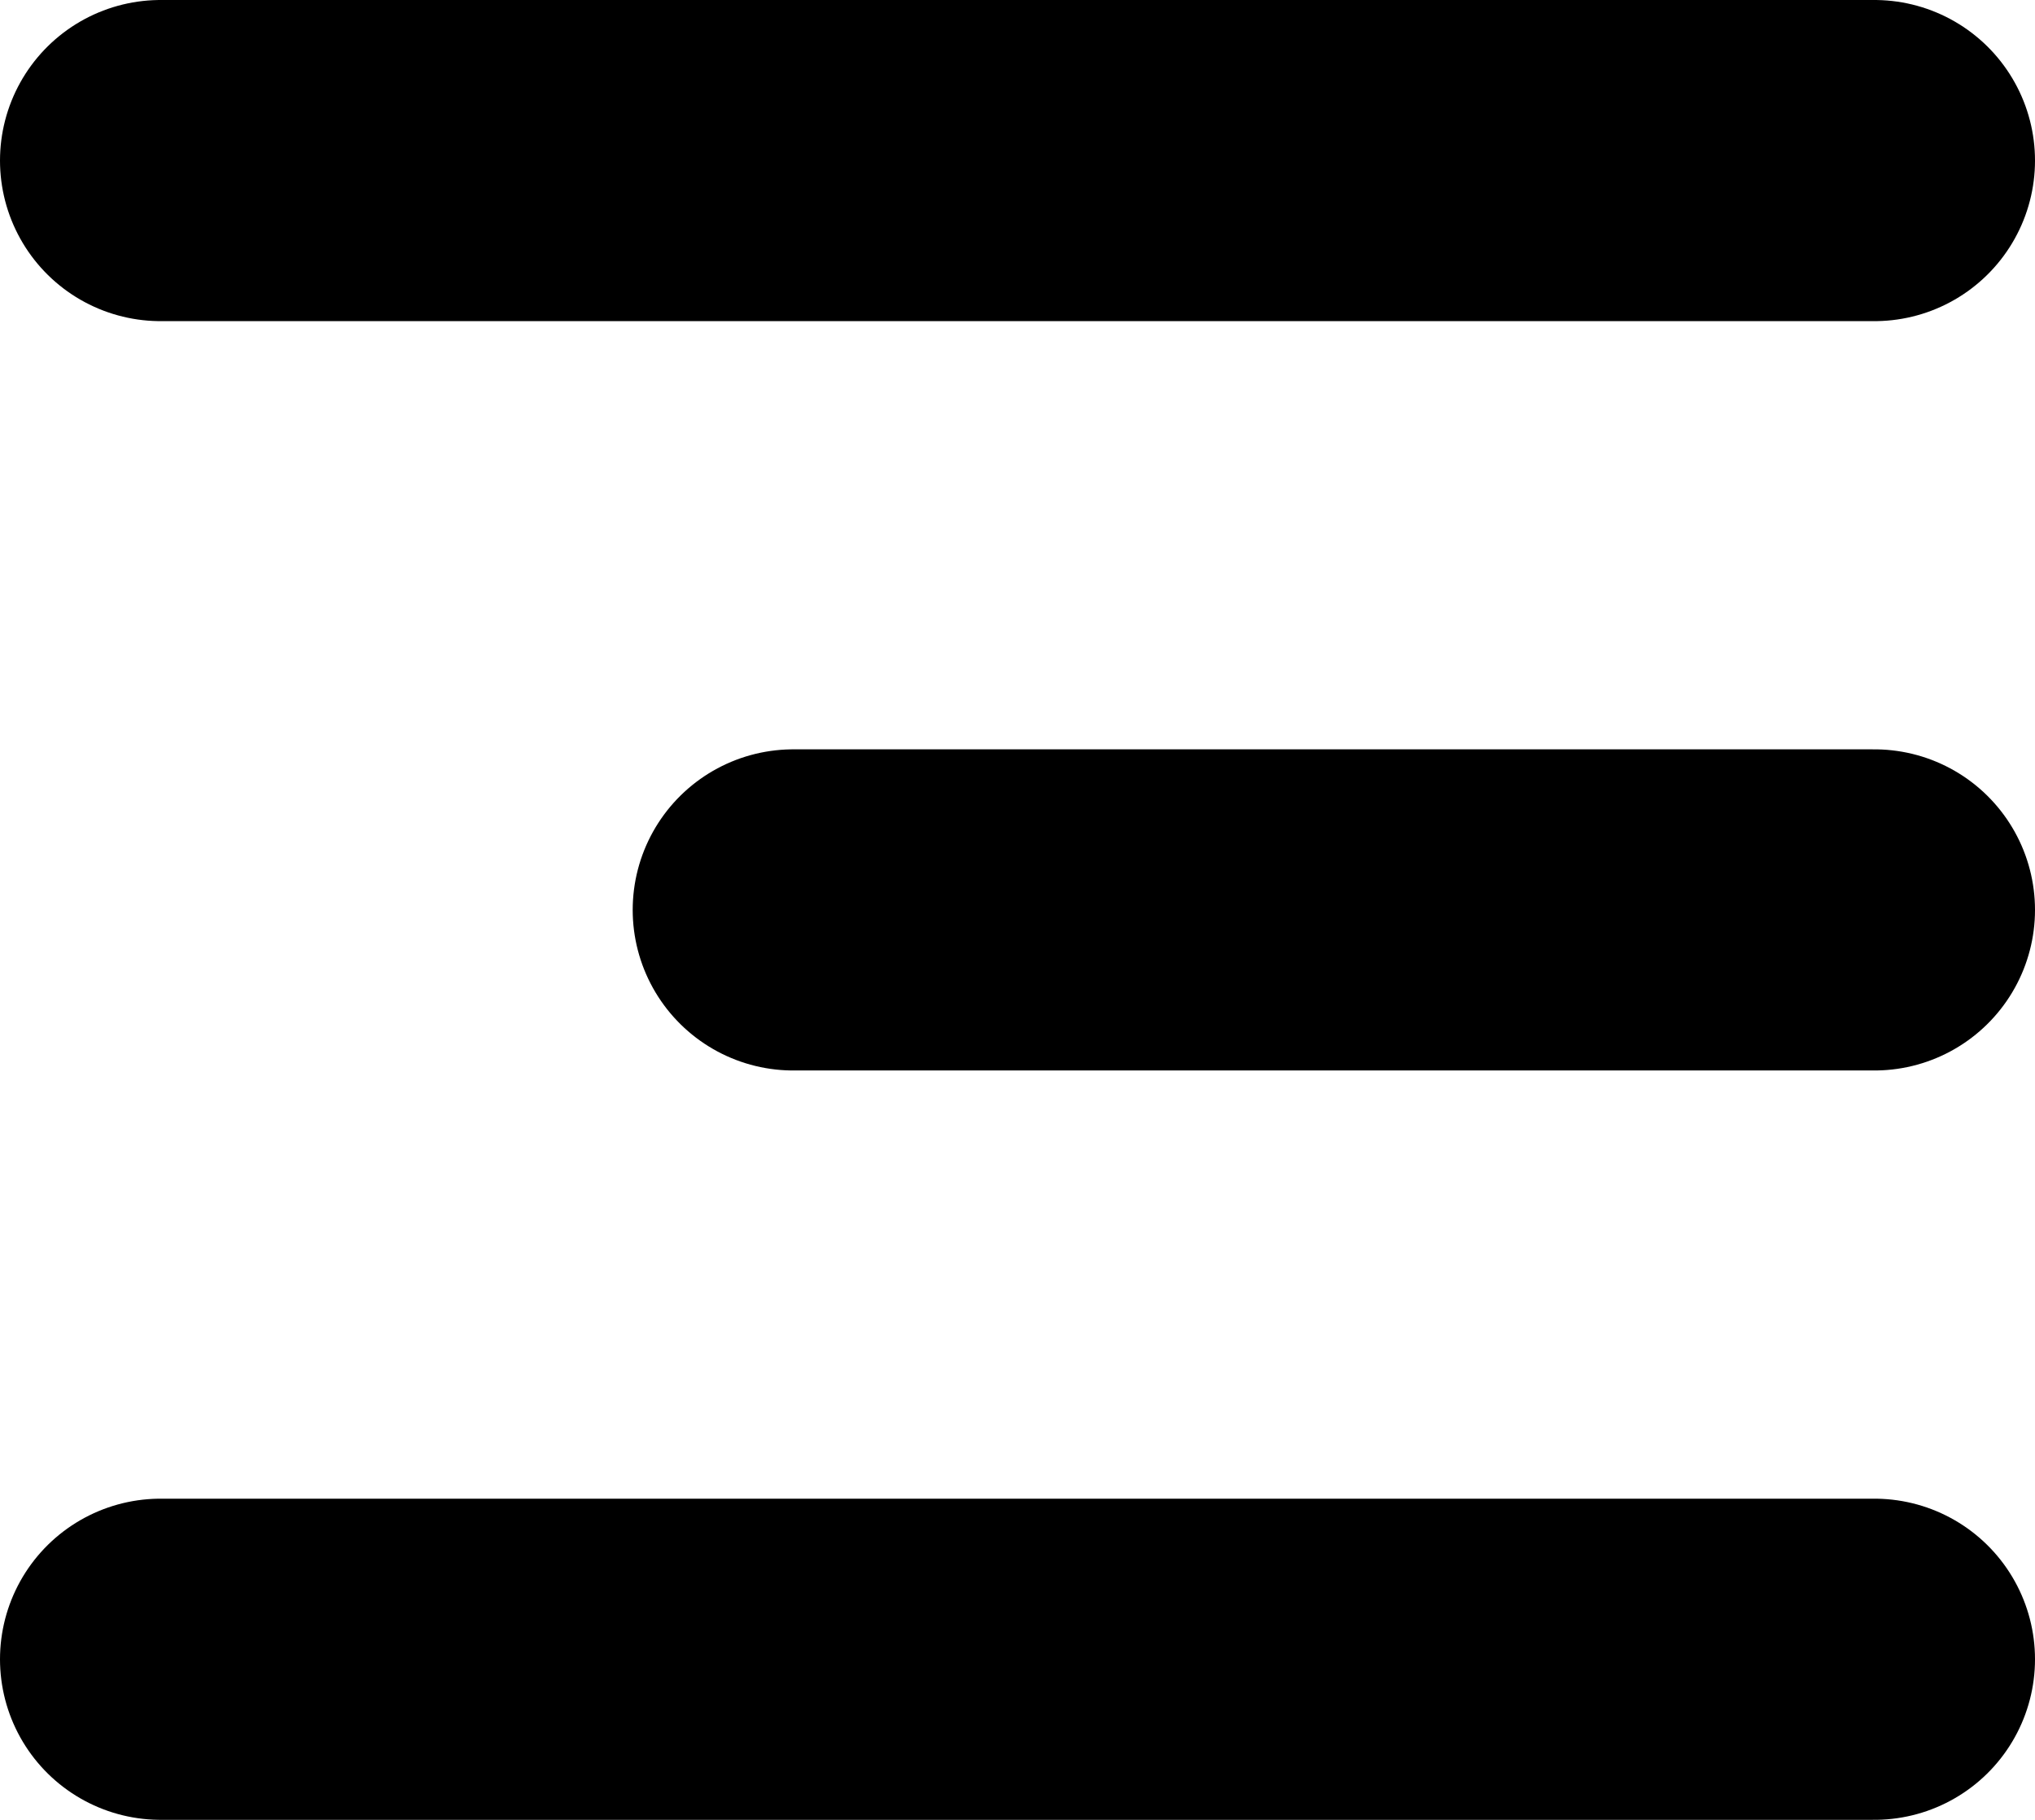
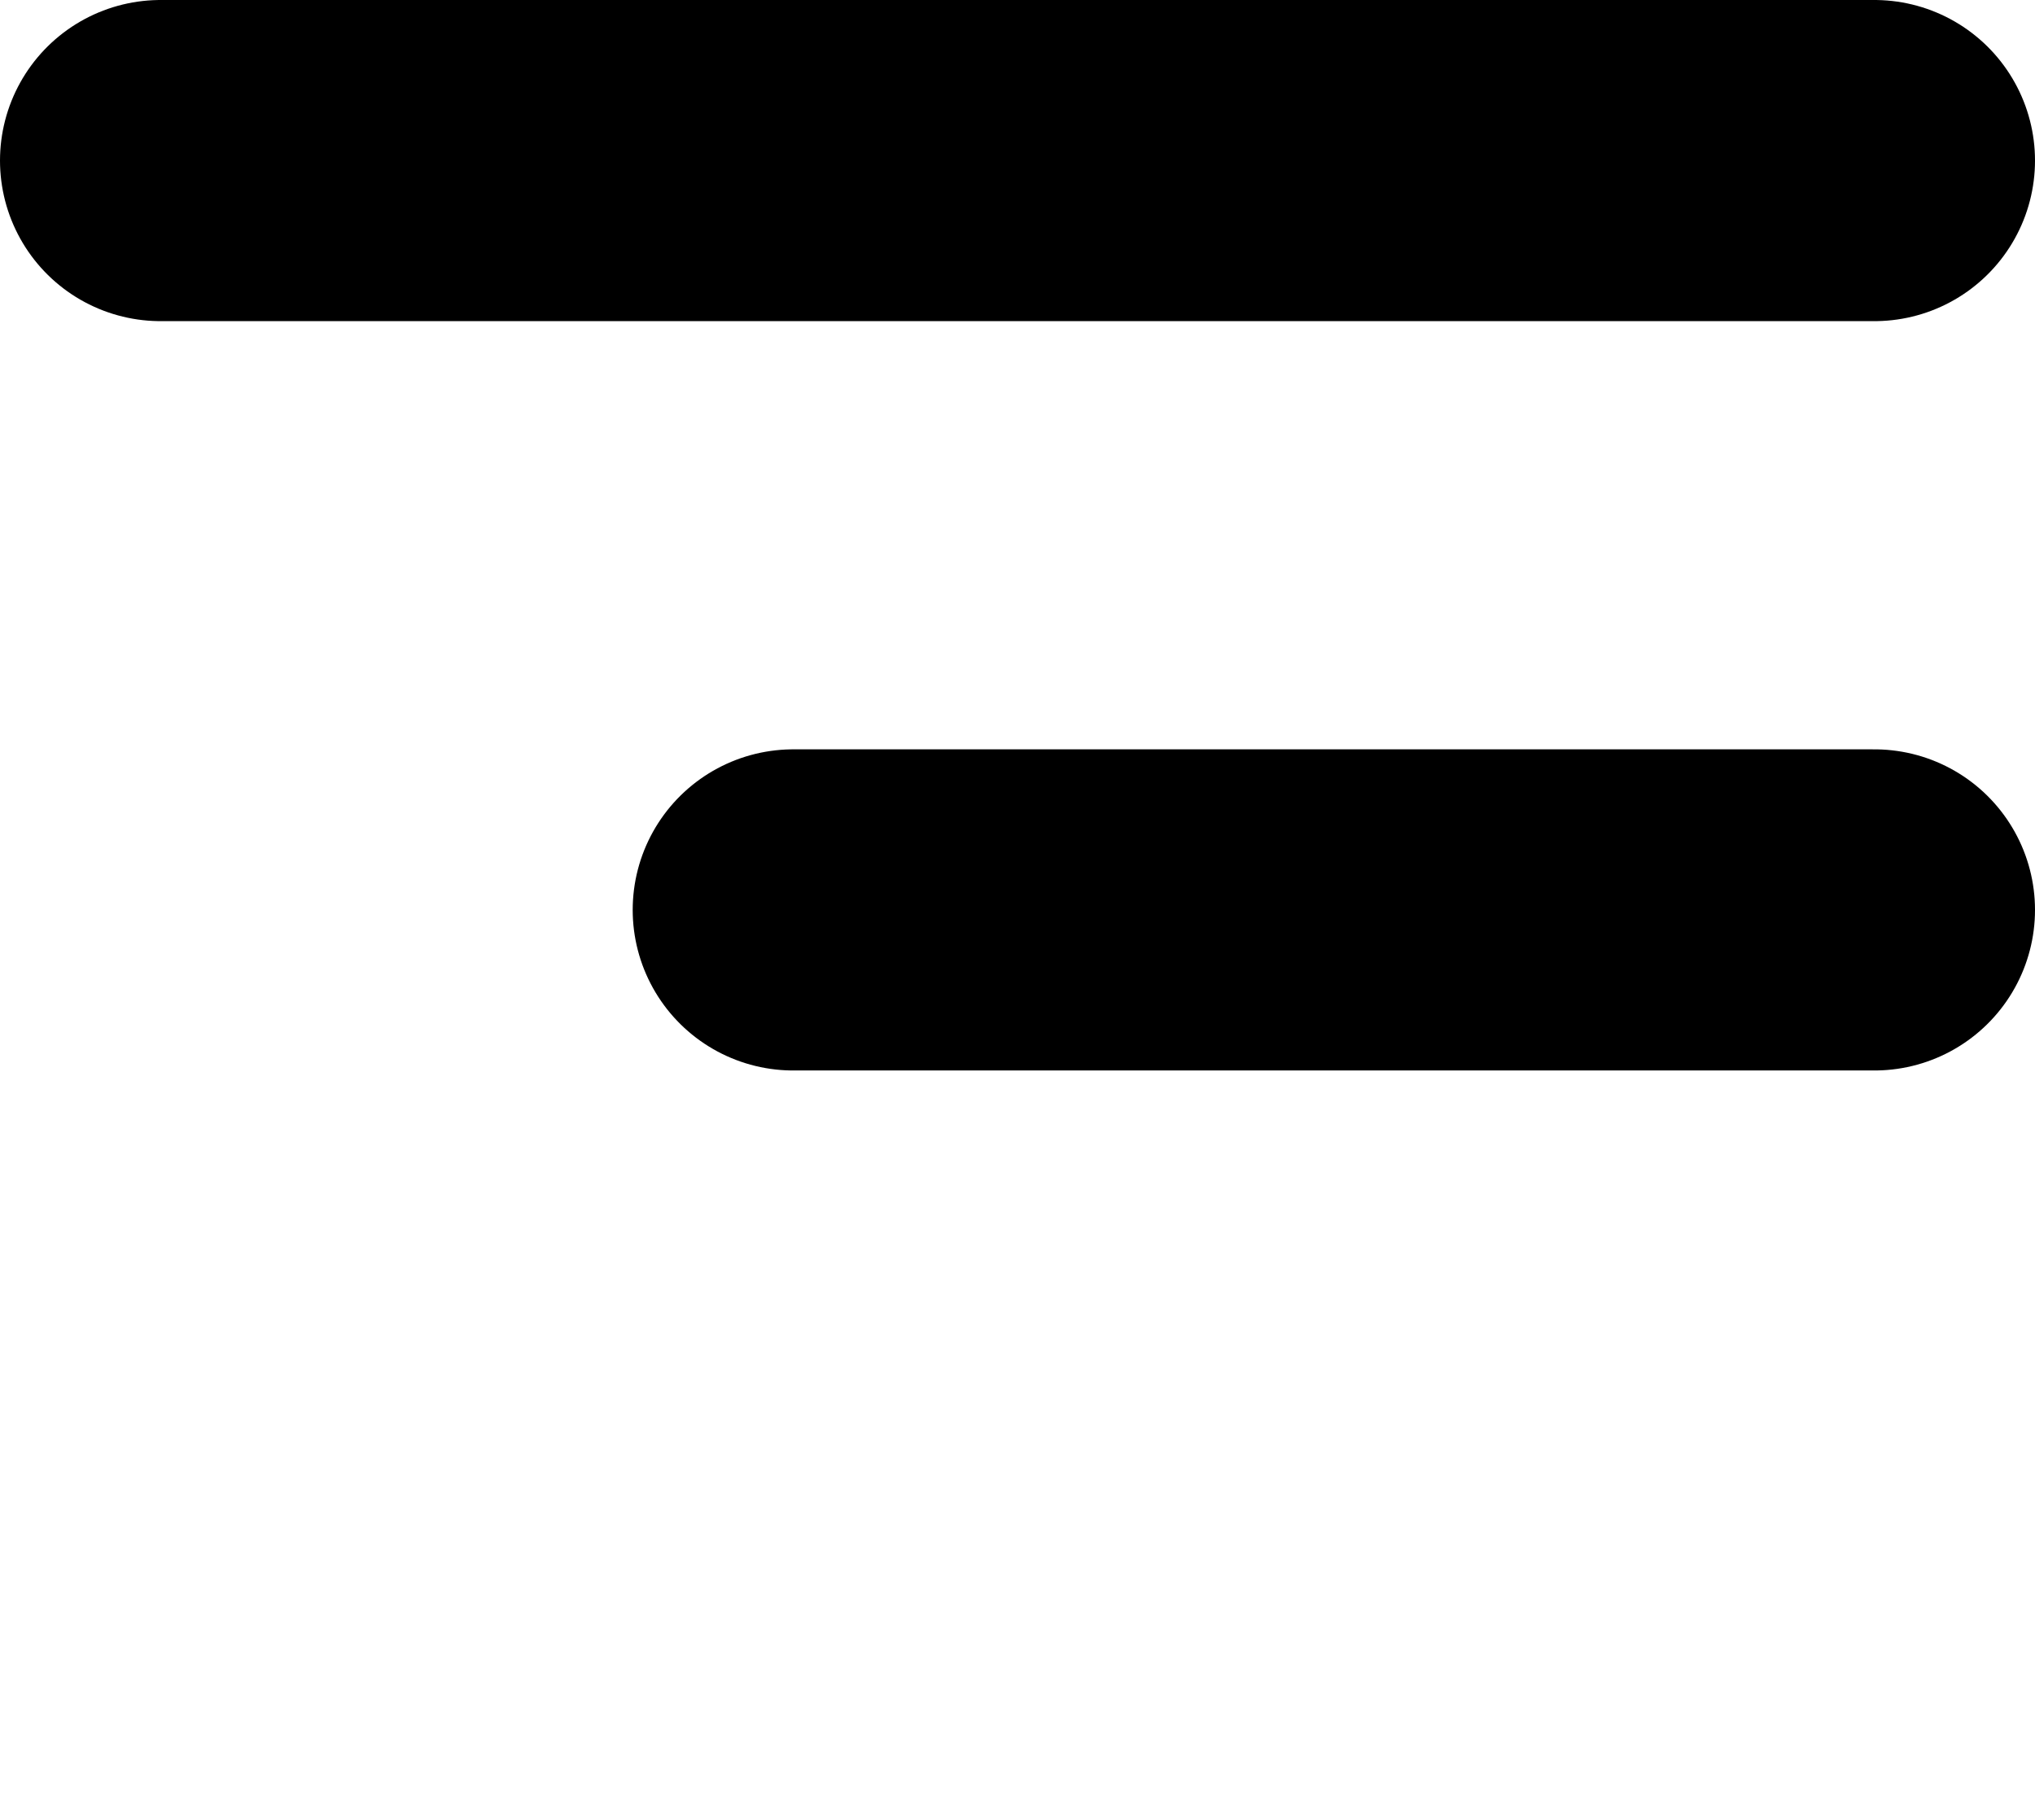
<svg xmlns="http://www.w3.org/2000/svg" width="19.009" height="17" viewBox="0 0 19.009 17">
  <g id="Group_567" data-name="Group 567" transform="translate(-329.09 -24)">
    <line id="Line_20" data-name="Line 20" x2="16.009" transform="translate(330.59 25.5)" fill="none" stroke="#000" stroke-linecap="round" stroke-width="3" />
    <line id="Line_21" data-name="Line 21" x2="10.099" transform="translate(336.5 32.5)" fill="none" stroke="#000" stroke-linecap="round" stroke-width="3" />
-     <line id="Line_22" data-name="Line 22" x2="16.009" transform="translate(330.59 39.5)" fill="none" stroke="#000" stroke-linecap="round" stroke-width="3" />
  </g>
</svg>